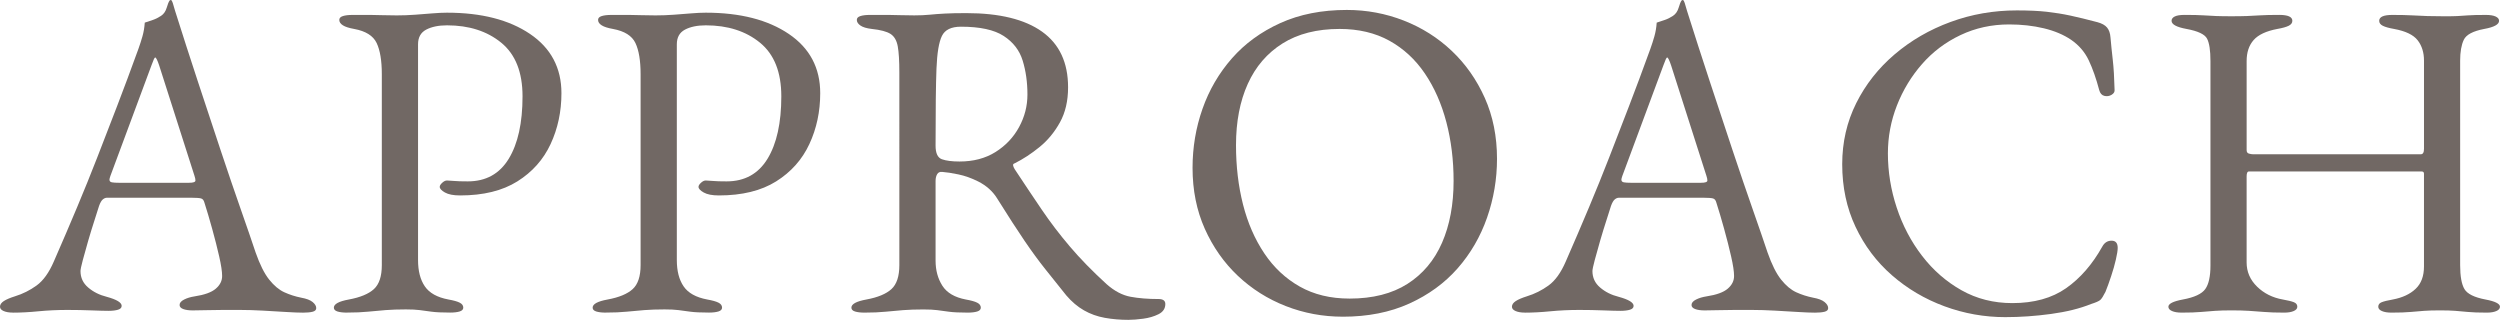
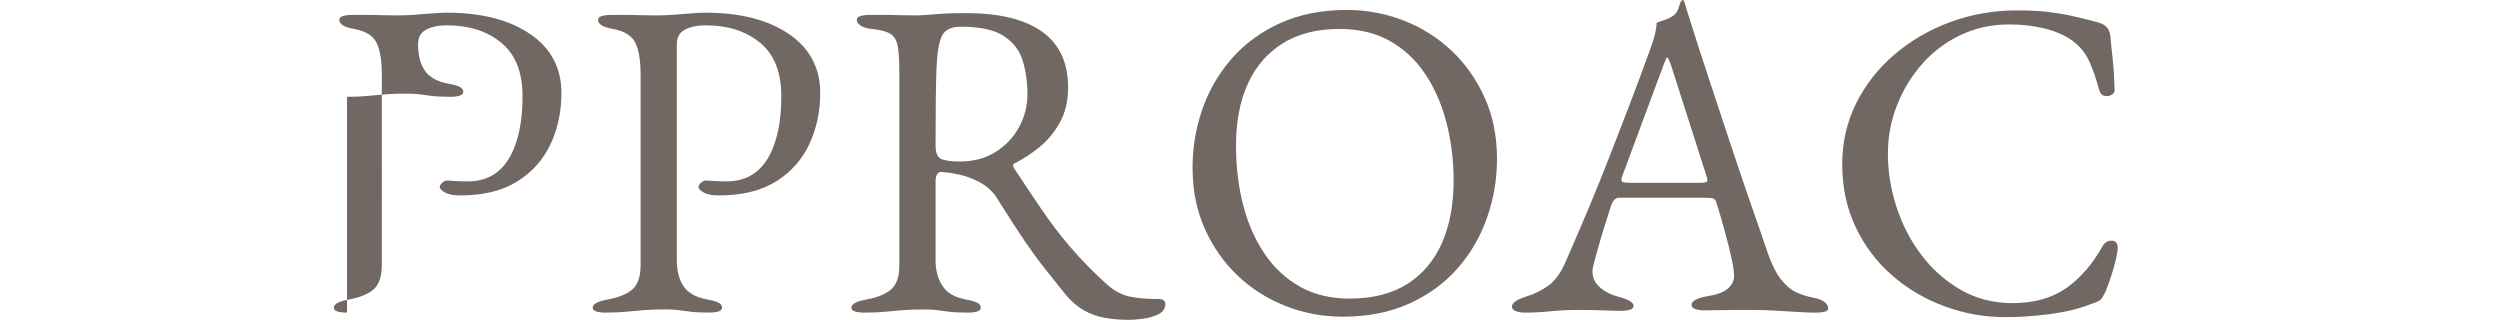
<svg xmlns="http://www.w3.org/2000/svg" id="_レイヤー_2" width="154.727" height="19.796" viewBox="0 0 154.727 19.796">
  <defs>
    <style>.cls-1{fill:#716864;stroke-width:0px;}</style>
  </defs>
  <g id="_レイヤー_1-2">
-     <path class="cls-1" d="M.812,19.348c-.242,0-.438-.032-.588-.098s-.224-.154-.224-.266c0-.131.079-.247.237-.351.159-.103.388-.2.687-.294.485-.149.933-.373,1.344-.672.41-.298.766-.793,1.064-1.484.522-1.194,1.003-2.313,1.441-3.359.438-1.045.854-2.072,1.246-3.08.393-1.008.798-2.059,1.218-3.15s.863-2.282,1.33-3.569c.094-.262.178-.522.252-.784s.121-.541.141-.84c.168-.057.336-.112.504-.168.168-.057.336-.141.504-.252.168-.112.284-.28.35-.505.065-.224.126-.373.183-.447.018-.019.042-.028.069-.028.028,0,.052.019.07.056.037.075.07.168.098.28.028.112.061.224.099.336.447,1.419.914,2.866,1.399,4.34.485,1.476.957,2.898,1.414,4.271s.877,2.604,1.26,3.695c.383,1.093.687,1.975.91,2.646.262.747.542,1.307.84,1.68.299.374.611.635.938.784.326.149.677.262,1.05.336.317.057.551.145.7.267.149.121.224.247.224.378,0,.111-.074.186-.224.224-.149.037-.346.056-.588.056-.262,0-.616-.014-1.064-.042-.447-.027-.924-.056-1.428-.084-.504-.027-.971-.042-1.4-.042h-1.092c-.373,0-.719.005-1.036.015s-.588.014-.812.014c-.243,0-.438-.028-.588-.084s-.225-.14-.225-.252c0-.131.094-.242.28-.336s.401-.158.645-.196c.615-.093,1.054-.252,1.315-.476.262-.225.393-.485.393-.784,0-.28-.062-.687-.183-1.218-.121-.532-.266-1.102-.434-1.708s-.327-1.144-.477-1.61c-.037-.149-.107-.238-.21-.266-.103-.028-.284-.042-.546-.042h-5.292c-.074,0-.153.032-.237.098s-.164.201-.238.406c-.057.187-.149.48-.28.882s-.262.826-.392,1.274c-.131.447-.243.85-.336,1.203-.094.355-.141.579-.141.673,0,.41.158.751.477,1.021.316.271.699.462,1.147.574.616.168.924.354.924.56,0,.112-.074.192-.224.238s-.346.07-.588.07-.598-.01-1.064-.028-.961-.028-1.483-.028c-.616,0-1.214.028-1.792.084-.579.057-1.102.084-1.568.084ZM7.363,11.312h4.341c.261,0,.392-.046.392-.14,0-.037-.005-.079-.014-.126-.01-.046-.024-.098-.042-.154l-2.185-6.832c-.111-.336-.196-.504-.252-.504-.037,0-.112.159-.224.477l-2.548,6.859c-.038.112-.057.188-.057.225,0,.094.052.149.154.168s.247.027.434.027Z" />
-     <path class="cls-1" d="M21.476,19.348c-.243,0-.439-.023-.588-.069-.15-.047-.225-.126-.225-.238,0-.224.309-.392.924-.504.71-.131,1.228-.346,1.555-.645.326-.298.489-.793.489-1.483V4.592c0-.84-.107-1.483-.321-1.932-.215-.448-.677-.737-1.387-.868-.317-.056-.551-.13-.699-.224-.15-.094-.225-.205-.225-.336,0-.112.074-.191.225-.238.148-.047.345-.07.588-.07h1.134c.252,0,.49.005.714.015.224.009.522.014.896.014s.751-.014,1.134-.042c.382-.028.742-.056,1.078-.084s.634-.042.896-.042c2.128,0,3.841.438,5.138,1.315,1.298.878,1.946,2.101,1.946,3.668,0,1.14-.224,2.189-.672,3.15-.448.962-1.134,1.731-2.058,2.31-.925.579-2.105.868-3.542.868-.411,0-.724-.061-.938-.182s-.322-.238-.322-.35c0-.075.052-.159.154-.253.103-.093.2-.14.294-.14s.238.01.435.028c.195.019.479.027.854.027,1.12,0,1.965-.466,2.534-1.399s.854-2.222.854-3.864c0-1.493-.438-2.599-1.315-3.317-.878-.719-1.998-1.078-3.36-1.078-.522,0-.952.089-1.288.266-.336.178-.504.48-.504.91v13.355c0,.673.14,1.214.42,1.624.28.411.766.682,1.456.812.317.056.551.121.7.196.149.074.224.177.224.308,0,.112-.074.191-.224.238-.149.046-.346.069-.588.069-.504,0-.892-.019-1.162-.056-.271-.038-.514-.07-.729-.098-.214-.028-.499-.042-.854-.042-.467,0-.882.014-1.246.042-.364.027-.728.06-1.092.098-.364.037-.798.056-1.302.056Z" />
+     <path class="cls-1" d="M21.476,19.348c-.243,0-.439-.023-.588-.069-.15-.047-.225-.126-.225-.238,0-.224.309-.392.924-.504.71-.131,1.228-.346,1.555-.645.326-.298.489-.793.489-1.483V4.592c0-.84-.107-1.483-.321-1.932-.215-.448-.677-.737-1.387-.868-.317-.056-.551-.13-.699-.224-.15-.094-.225-.205-.225-.336,0-.112.074-.191.225-.238.148-.047.345-.07.588-.07h1.134c.252,0,.49.005.714.015.224.009.522.014.896.014s.751-.014,1.134-.042c.382-.028.742-.056,1.078-.084s.634-.042.896-.042c2.128,0,3.841.438,5.138,1.315,1.298.878,1.946,2.101,1.946,3.668,0,1.14-.224,2.189-.672,3.15-.448.962-1.134,1.731-2.058,2.31-.925.579-2.105.868-3.542.868-.411,0-.724-.061-.938-.182s-.322-.238-.322-.35c0-.075.052-.159.154-.253.103-.093.2-.14.294-.14s.238.01.435.028c.195.019.479.027.854.027,1.12,0,1.965-.466,2.534-1.399s.854-2.222.854-3.864c0-1.493-.438-2.599-1.315-3.317-.878-.719-1.998-1.078-3.36-1.078-.522,0-.952.089-1.288.266-.336.178-.504.48-.504.91c0,.673.14,1.214.42,1.624.28.411.766.682,1.456.812.317.056.551.121.7.196.149.074.224.177.224.308,0,.112-.074.191-.224.238-.149.046-.346.069-.588.069-.504,0-.892-.019-1.162-.056-.271-.038-.514-.07-.729-.098-.214-.028-.499-.042-.854-.042-.467,0-.882.014-1.246.042-.364.027-.728.06-1.092.098-.364.037-.798.056-1.302.056Z" />
    <path class="cls-1" d="M37.492,19.348c-.243,0-.439-.023-.588-.069-.15-.047-.225-.126-.225-.238,0-.224.309-.392.924-.504.71-.131,1.228-.346,1.555-.645.326-.298.489-.793.489-1.483V4.592c0-.84-.107-1.483-.321-1.932-.215-.448-.677-.737-1.387-.868-.317-.056-.551-.13-.699-.224-.15-.094-.225-.205-.225-.336,0-.112.074-.191.225-.238.148-.047.345-.07.588-.07h1.134c.252,0,.49.005.714.015.224.009.522.014.896.014s.751-.014,1.134-.042c.382-.028.742-.056,1.078-.084s.634-.042.896-.042c2.128,0,3.841.438,5.138,1.315,1.298.878,1.946,2.101,1.946,3.668,0,1.14-.224,2.189-.672,3.15-.448.962-1.134,1.731-2.058,2.31-.925.579-2.105.868-3.542.868-.411,0-.724-.061-.938-.182s-.322-.238-.322-.35c0-.075.052-.159.154-.253.103-.093.2-.14.294-.14s.238.01.435.028c.195.019.479.027.854.027,1.12,0,1.965-.466,2.534-1.399s.854-2.222.854-3.864c0-1.493-.438-2.599-1.315-3.317-.878-.719-1.998-1.078-3.36-1.078-.522,0-.952.089-1.288.266-.336.178-.504.48-.504.91v13.355c0,.673.14,1.214.42,1.624.28.411.766.682,1.456.812.317.056.551.121.7.196.149.074.224.177.224.308,0,.112-.074.191-.224.238-.149.046-.346.069-.588.069-.504,0-.892-.019-1.162-.056-.271-.038-.514-.07-.729-.098-.214-.028-.499-.042-.854-.042-.467,0-.882.014-1.246.042-.364.027-.728.06-1.092.098-.364.037-.798.056-1.302.056Z" />
    <path class="cls-1" d="M69.859,19.796c-.522,0-1.018-.042-1.484-.126s-.896-.238-1.287-.462c-.393-.224-.757-.532-1.093-.924-.447-.561-.877-1.097-1.288-1.61-.41-.513-.845-1.105-1.302-1.777-.457-.673-1.013-1.531-1.666-2.576-.28-.467-.682-.831-1.204-1.093-.41-.205-.816-.35-1.218-.434s-.732-.135-.994-.154c-.149-.018-.257.028-.322.141-.065.111-.098.252-.098.42v4.928c0,.598.14,1.115.42,1.554.28.439.766.724,1.456.854.317.056.551.121.7.196.149.074.224.177.224.308,0,.112-.074.191-.224.238-.149.046-.346.069-.588.069-.504,0-.892-.019-1.162-.056-.271-.038-.514-.07-.729-.098-.214-.028-.499-.042-.854-.042-.467,0-.882.014-1.246.042-.364.027-.728.06-1.092.098-.364.037-.798.056-1.302.056-.243,0-.439-.023-.588-.069-.15-.047-.225-.126-.225-.238,0-.224.309-.392.924-.504.71-.131,1.228-.346,1.555-.645.326-.298.489-.793.489-1.483V4.48c0-.71-.032-1.246-.098-1.61s-.215-.62-.448-.771c-.233-.148-.62-.252-1.162-.308-.317-.037-.551-.107-.699-.21-.15-.103-.225-.219-.225-.35,0-.112.074-.191.225-.238.148-.047.345-.07.588-.07h1.134c.252,0,.49.005.714.015.224.009.522.014.896.014.354,0,.672-.014.951-.042.28-.028.593-.052.938-.07.345-.019.788-.028,1.33-.028,2.053,0,3.616.383,4.689,1.148s1.61,1.914,1.61,3.444c0,.84-.168,1.563-.504,2.17s-.756,1.115-1.26,1.525c-.504.411-1.018.747-1.54,1.009-.075.019-.107.061-.099.126.01.065.042.145.099.237.578.878,1.134,1.708,1.666,2.492.531.784,1.115,1.55,1.75,2.296.634.747,1.39,1.521,2.268,2.324.485.43.98.69,1.484.784s1.082.14,1.735.14c.28,0,.42.103.42.309,0,.279-.14.489-.42.63-.279.14-.598.232-.951.279-.355.047-.654.07-.896.07ZM59.388,9.996c.858,0,1.601-.196,2.226-.588.625-.393,1.11-.905,1.456-1.54s.519-1.307.519-2.017c0-.765-.099-1.465-.295-2.1-.195-.635-.588-1.144-1.176-1.526-.588-.382-1.47-.573-2.646-.573-.598,0-.99.191-1.176.573-.188.383-.299,1.06-.337,2.03-.019.467-.032,1.097-.042,1.891-.009.793-.014,1.75-.014,2.869,0,.467.131.747.393.841.261.093.625.14,1.092.14Z" />
    <path class="cls-1" d="M83.104,19.6c-1.231,0-2.407-.219-3.527-.657s-2.11-1.064-2.969-1.876c-.858-.812-1.54-1.783-2.044-2.912-.504-1.13-.756-2.385-.756-3.767,0-1.269.205-2.487.616-3.653.41-1.167,1.018-2.208,1.82-3.122.802-.915,1.801-1.643,2.996-2.185,1.194-.541,2.566-.812,4.115-.812,1.232,0,2.408.22,3.528.658s2.109,1.063,2.968,1.876c.858.812,1.54,1.782,2.044,2.911.504,1.13.756,2.386.756,3.767,0,1.251-.205,2.464-.615,3.64-.411,1.176-1.018,2.222-1.82,3.137-.803.914-1.802,1.643-2.996,2.184s-2.566.812-4.116.812ZM83.523,18.48c1.438,0,2.633-.304,3.584-.91.952-.606,1.666-1.456,2.143-2.548.476-1.093.714-2.366.714-3.822,0-1.288-.149-2.501-.448-3.641-.299-1.138-.742-2.142-1.33-3.01s-1.32-1.544-2.197-2.03c-.878-.484-1.904-.728-3.08-.728-1.4,0-2.576.299-3.528.896-.952.597-1.671,1.433-2.156,2.506s-.728,2.338-.728,3.794c0,1.307.145,2.529.434,3.668s.729,2.146,1.316,3.023c.588.878,1.32,1.563,2.198,2.059.877.494,1.903.742,3.079.742Z" />
    <path class="cls-1" d="M94.387,19.348c-.242,0-.438-.032-.588-.098s-.224-.154-.224-.266c0-.131.079-.247.237-.351.159-.103.388-.2.687-.294.485-.149.933-.373,1.344-.672.41-.298.766-.793,1.064-1.484.522-1.194,1.003-2.313,1.441-3.359.438-1.045.854-2.072,1.246-3.08.393-1.008.798-2.059,1.218-3.15s.863-2.282,1.33-3.569c.094-.262.178-.522.252-.784s.121-.541.141-.84c.168-.057.336-.112.504-.168.168-.057.336-.141.504-.252.168-.112.284-.28.35-.505.065-.224.126-.373.183-.447.018-.019.042-.028.069-.028.028,0,.052.019.07.056.037.075.07.168.098.28.028.112.061.224.099.336.447,1.419.914,2.866,1.399,4.34.485,1.476.957,2.898,1.414,4.271s.877,2.604,1.26,3.695c.383,1.093.687,1.975.91,2.646.262.747.542,1.307.84,1.68.299.374.611.635.938.784.326.149.677.262,1.05.336.317.057.551.145.7.267.149.121.224.247.224.378,0,.111-.074.186-.224.224-.149.037-.346.056-.588.056-.262,0-.616-.014-1.064-.042-.447-.027-.924-.056-1.428-.084-.504-.027-.971-.042-1.4-.042h-1.092c-.373,0-.719.005-1.036.015s-.588.014-.812.014c-.243,0-.438-.028-.588-.084s-.225-.14-.225-.252c0-.131.094-.242.28-.336s.401-.158.645-.196c.615-.093,1.054-.252,1.315-.476.262-.225.393-.485.393-.784,0-.28-.062-.687-.183-1.218-.121-.532-.266-1.102-.434-1.708s-.327-1.144-.477-1.61c-.037-.149-.107-.238-.21-.266-.103-.028-.284-.042-.546-.042h-5.292c-.074,0-.153.032-.237.098s-.164.201-.238.406c-.057.187-.149.48-.28.882s-.262.826-.392,1.274c-.131.447-.243.85-.336,1.203-.094.355-.141.579-.141.673,0,.41.158.751.477,1.021.316.271.699.462,1.147.574.616.168.924.354.924.56,0,.112-.074.192-.224.238s-.346.07-.588.07-.598-.01-1.064-.028-.961-.028-1.483-.028c-.616,0-1.214.028-1.792.084-.579.057-1.102.084-1.568.084ZM100.938,11.312h4.341c.261,0,.392-.046.392-.14,0-.037-.005-.079-.014-.126-.01-.046-.024-.098-.042-.154l-2.185-6.832c-.111-.336-.196-.504-.252-.504-.037,0-.112.159-.224.477l-2.548,6.859c-.038.112-.057.188-.057.225,0,.094.052.149.154.168s.247.027.434.027Z" />
    <path class="cls-1" d="M124.124,19.628c-1.308,0-2.567-.224-3.78-.672-1.214-.448-2.296-1.087-3.248-1.918-.952-.83-1.704-1.829-2.254-2.996-.551-1.166-.826-2.459-.826-3.878,0-1.362.289-2.622.868-3.78.578-1.157,1.372-2.165,2.38-3.023s2.16-1.526,3.458-2.002c1.297-.477,2.664-.715,4.102-.715.729,0,1.345.028,1.849.084.504.057.994.136,1.47.238s1.031.238,1.666.406c.28.075.48.187.602.336s.191.354.21.616c.037.43.084.892.141,1.386.056.495.093,1.106.111,1.834.019.131-.042.238-.182.322s-.289.107-.448.069c-.158-.037-.266-.158-.321-.363-.188-.709-.402-1.32-.645-1.834s-.606-.938-1.092-1.274c-.467-.317-1.031-.555-1.694-.714-.662-.158-1.377-.238-2.142-.238-1.083,0-2.086.22-3.01.658-.925.438-1.718,1.036-2.38,1.792-.663.756-1.182,1.61-1.555,2.562-.373.951-.56,1.941-.56,2.968,0,1.139.182,2.259.546,3.359.364,1.103.887,2.096,1.568,2.982.681.887,1.493,1.596,2.436,2.128s1.992.798,3.15.798c1.344,0,2.454-.308,3.332-.924.877-.616,1.624-1.475,2.239-2.576.131-.242.322-.363.574-.363s.378.149.378.447c0,.149-.037.388-.112.714-.074.327-.172.673-.294,1.036-.121.364-.237.687-.35.966-.131.262-.238.43-.322.505-.084.074-.275.158-.573.252-.691.279-1.518.484-2.479.615-.962.131-1.899.196-2.813.196Z" />
-     <path class="cls-1" d="M135.015,19.348c-.242,0-.438-.032-.588-.098s-.224-.154-.224-.266c0-.187.298-.336.896-.448.71-.131,1.172-.346,1.387-.645.214-.298.321-.783.321-1.456V3.78c0-.653-.069-1.115-.21-1.387-.14-.27-.564-.471-1.273-.602-.616-.112-.924-.28-.924-.504,0-.112.064-.2.195-.266s.336-.099.616-.099c.504,0,.896.01,1.176.028.28.019.541.032.784.042.242.01.551.014.924.014.393,0,.714-.004.966-.014.253-.01.522-.023.812-.042.289-.019.686-.028,1.19-.028.541,0,.812.122.812.364,0,.131-.075.233-.224.308-.15.075-.383.141-.7.196-.691.131-1.181.359-1.47.686-.29.327-.435.762-.435,1.303v5.516c0,.112.047.182.14.21.094.028.178.042.253.042h10.388c.13,0,.196-.112.196-.336V3.752c0-.504-.131-.924-.393-1.26s-.747-.569-1.456-.7c-.317-.056-.551-.121-.7-.196-.149-.074-.224-.177-.224-.308,0-.242.271-.364.812-.364.504,0,.919.01,1.245.028.327.019.64.032.938.042.298.01.653.014,1.063.014.337,0,.598-.004.784-.014s.401-.023.645-.042c.242-.019.616-.028,1.12-.028.261,0,.462.033.602.099s.21.153.21.266c0,.224-.308.392-.924.504-.69.131-1.111.354-1.26.672-.15.317-.225.747-.225,1.288v12.656c0,.69.089,1.186.267,1.483.177.299.611.514,1.302.645.597.112.896.262.896.448,0,.111-.074.2-.224.266s-.346.098-.588.098c-.504,0-.896-.014-1.176-.042-.28-.027-.542-.052-.784-.069-.243-.02-.561-.028-.952-.028s-.714.009-.966.028c-.252.018-.527.042-.826.069-.299.028-.7.042-1.204.042-.242,0-.438-.032-.588-.098s-.224-.154-.224-.266c0-.131.069-.225.21-.28.14-.056.368-.112.686-.168.598-.112,1.068-.331,1.414-.658.346-.326.519-.788.519-1.386v-5.74c0-.093-.047-.14-.141-.14h-10.696c-.093,0-.14.103-.14.308v5.32c0,.578.215,1.078.645,1.498.429.42.961.686,1.596.798.317.056.546.112.686.168.141.056.21.149.21.28,0,.111-.074.2-.224.266s-.346.098-.588.098c-.504,0-.92-.014-1.246-.042-.327-.027-.64-.052-.938-.069-.299-.02-.662-.028-1.092-.028-.392,0-.724.009-.994.028-.271.018-.56.042-.867.069-.309.028-.715.042-1.219.042Z" />
  </g>
</svg>